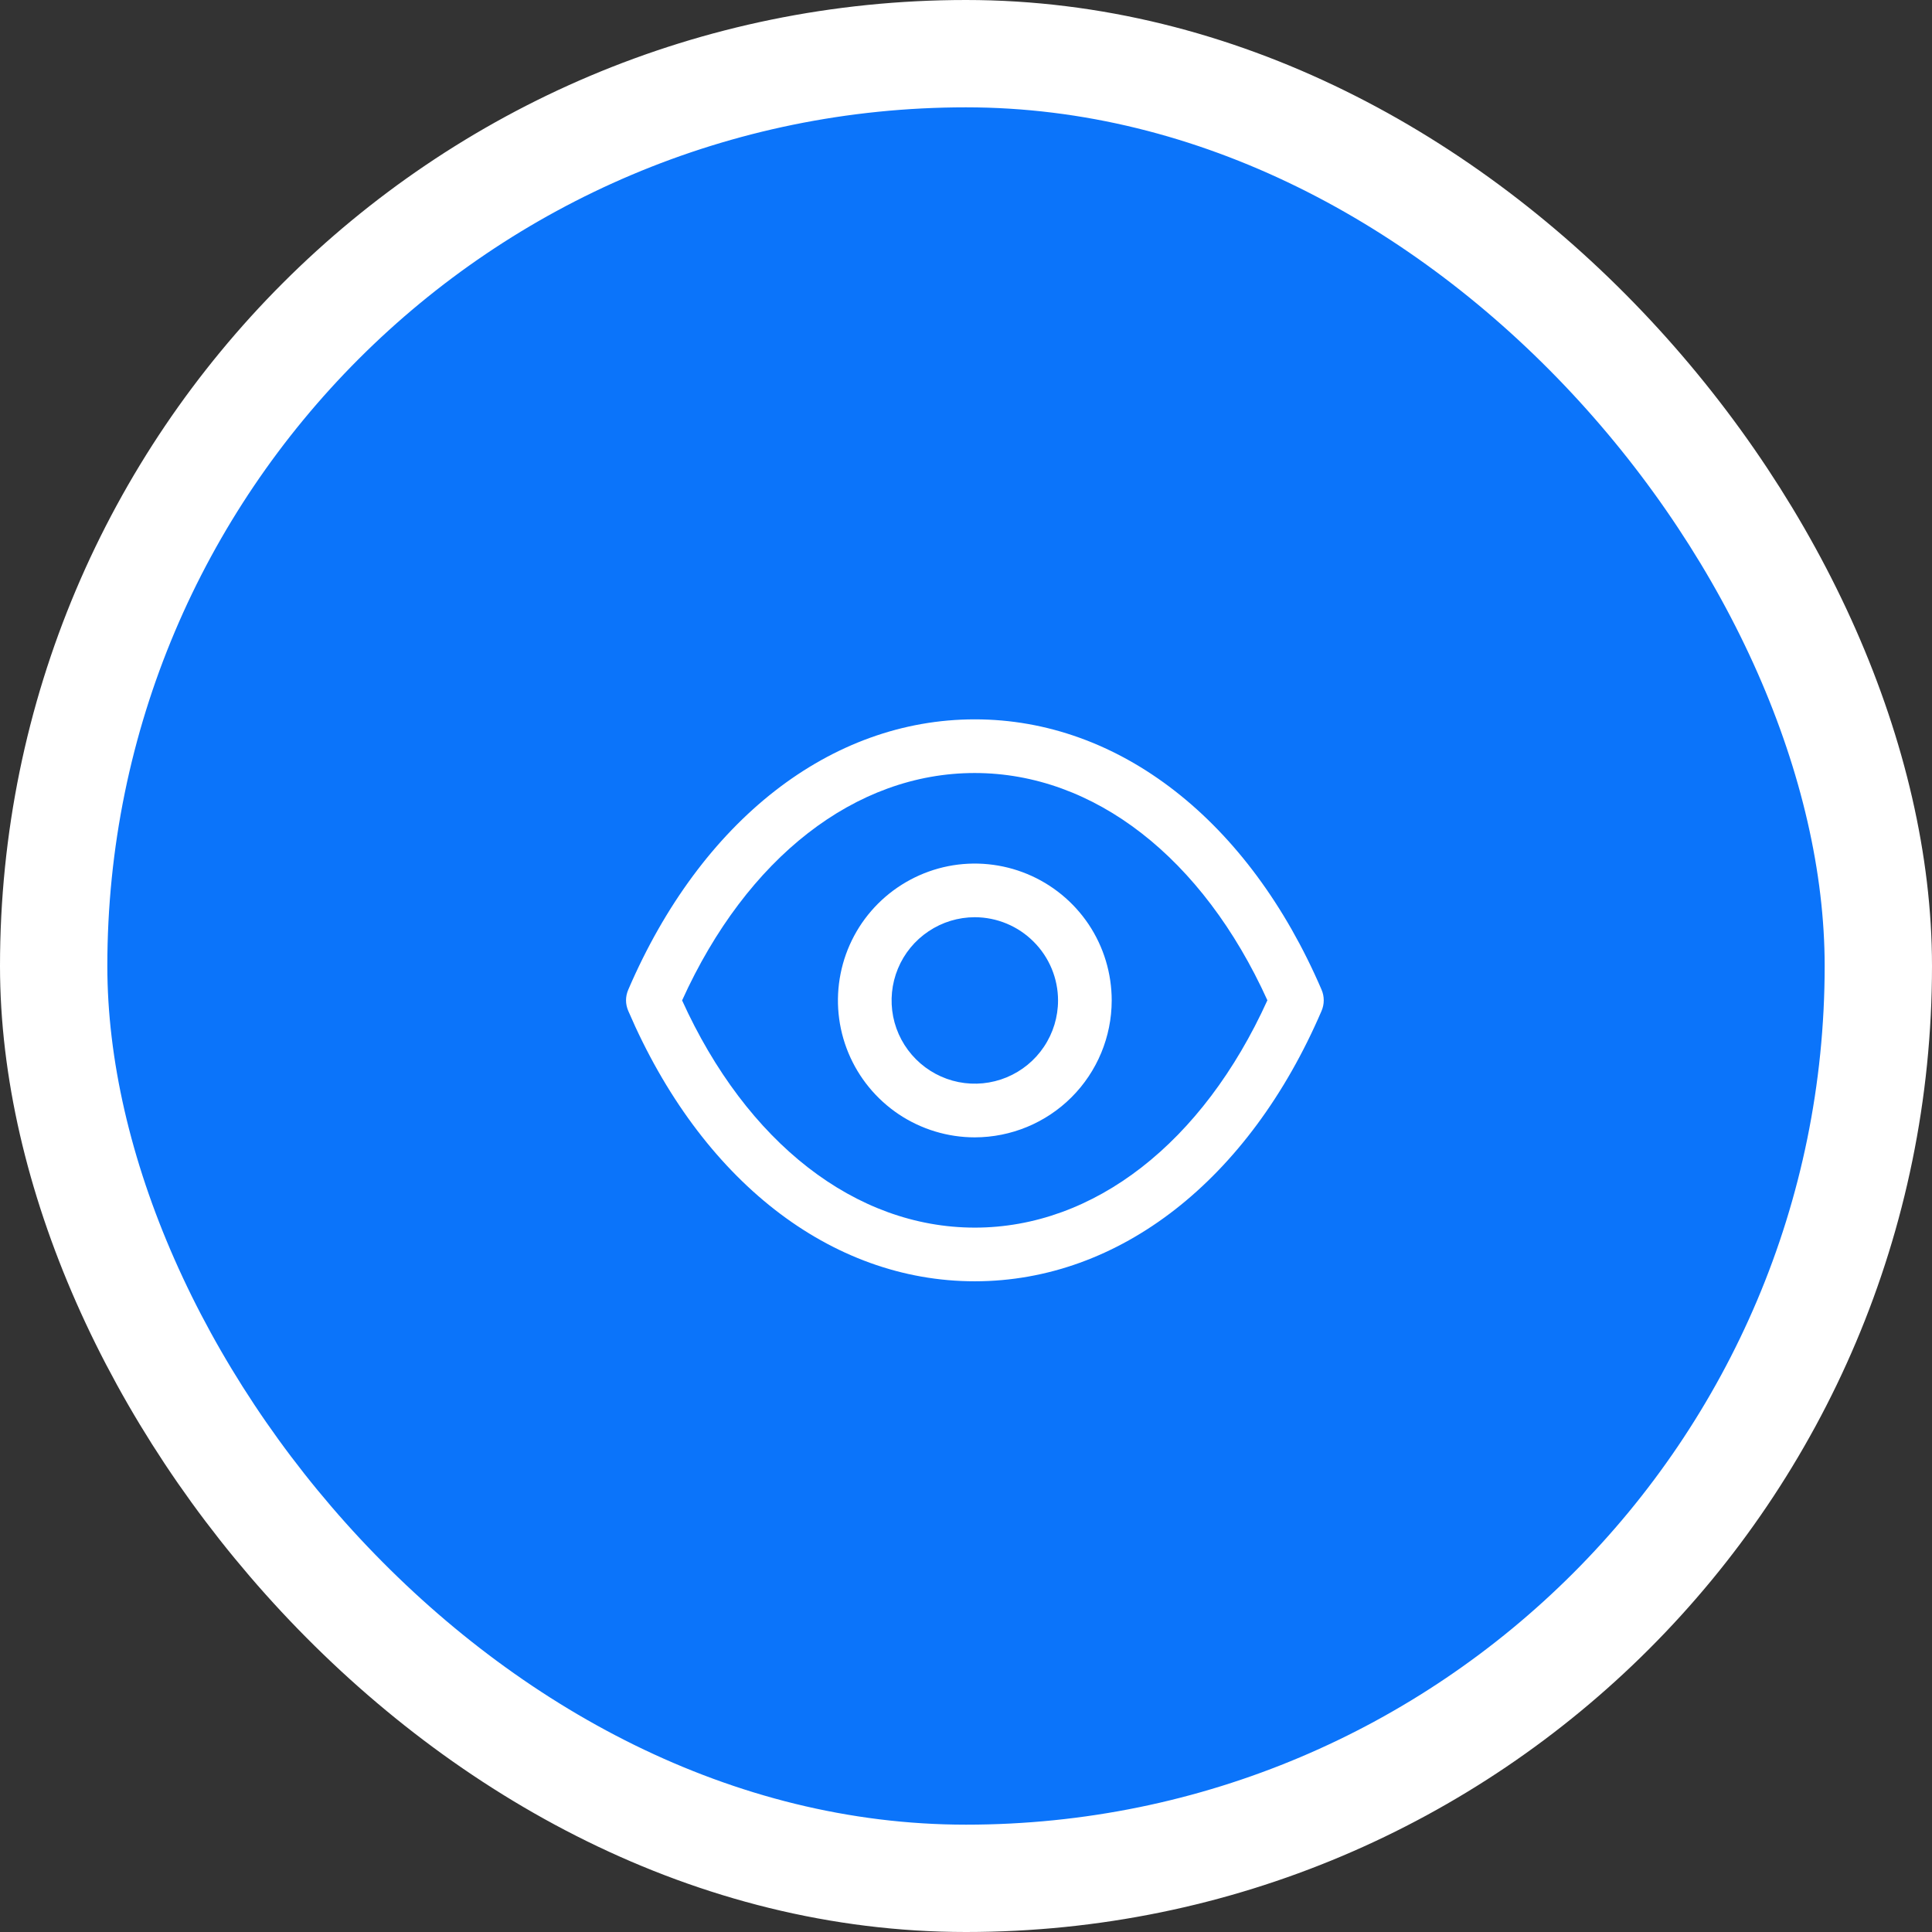
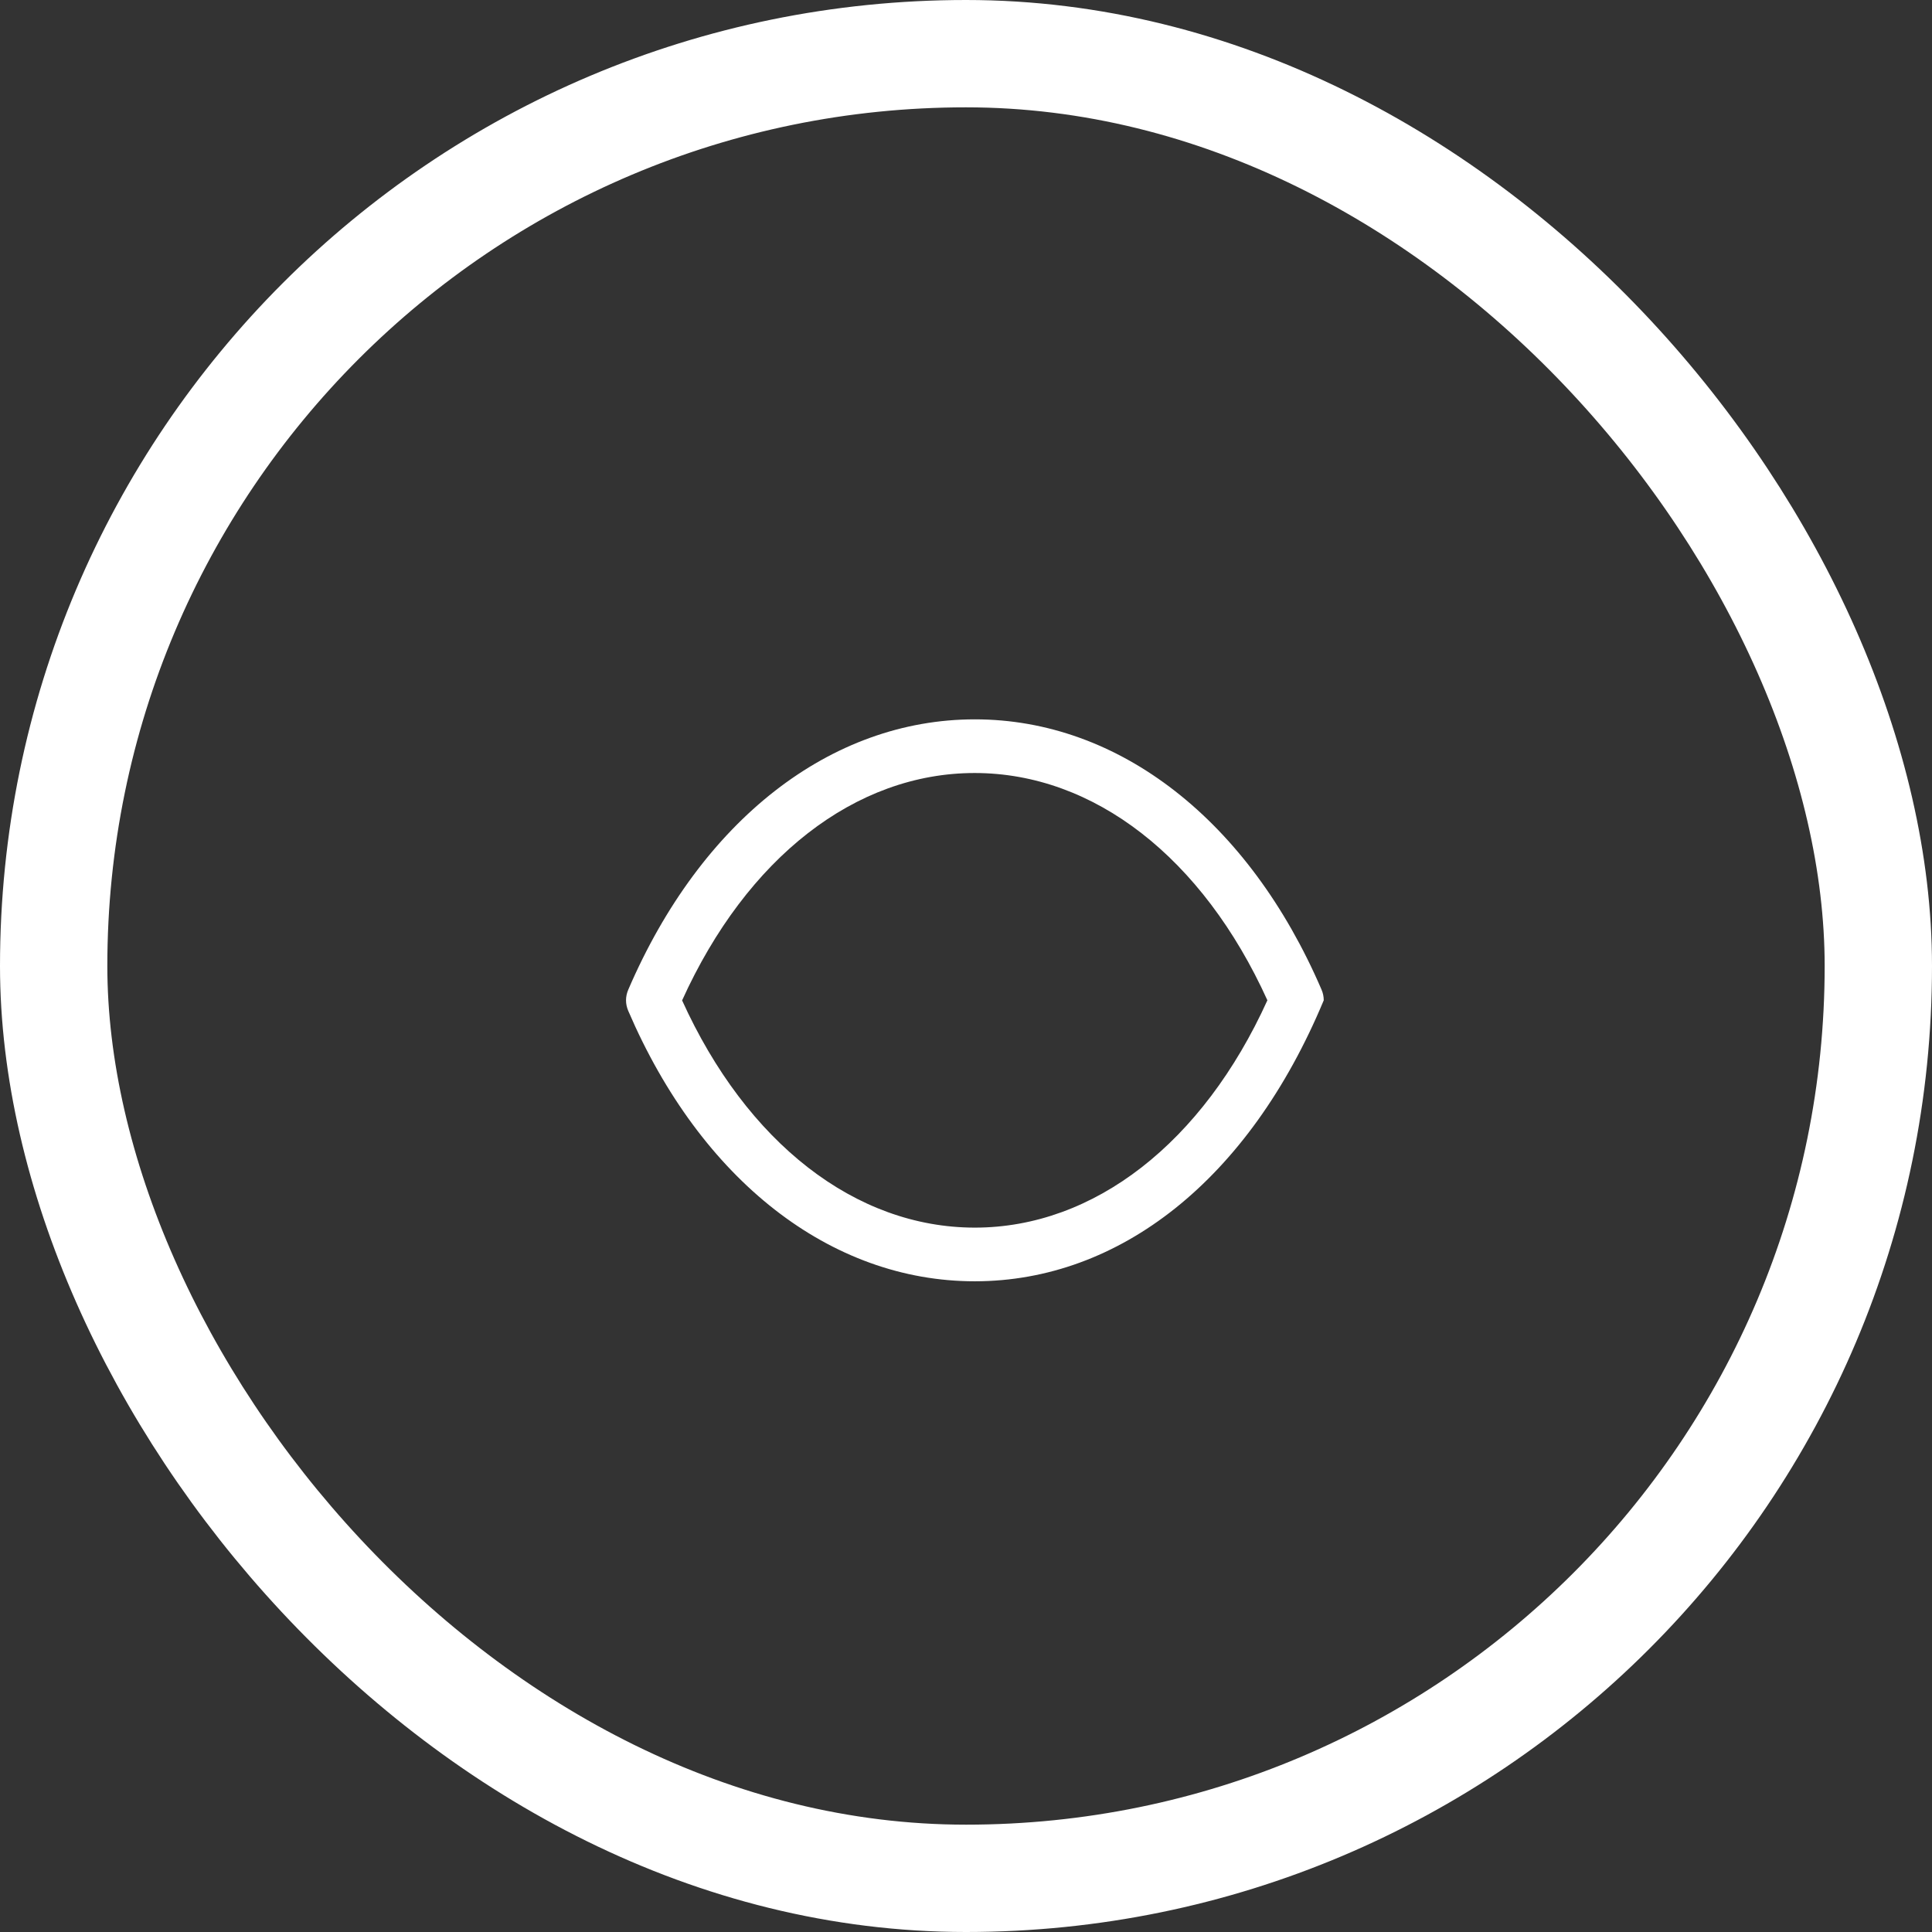
<svg xmlns="http://www.w3.org/2000/svg" width="36" height="36" viewBox="0 0 36 36" fill="none">
  <rect x="0" y="0" width="36" height="36" fill="#333333" stroke="none" />
-   <rect x="1" y="1" width="34" height="34" rx="17" fill="#0B74FA" />
  <rect x="1" y="1" width="34" height="34" rx="17" stroke="white" stroke-width="2" />
-   <path d="M18.164 23.875C15.475 23.875 13.061 21.99 11.707 18.837C11.68 18.774 11.665 18.707 11.665 18.639C11.665 18.571 11.68 18.503 11.707 18.441C13.063 15.287 15.477 13.404 18.165 13.404C20.853 13.404 23.269 15.287 24.625 18.441C24.652 18.503 24.666 18.571 24.666 18.639C24.666 18.707 24.652 18.774 24.625 18.837C23.27 21.99 20.856 23.872 18.168 23.875H18.164ZM12.709 18.639C13.913 21.295 15.94 22.874 18.163 22.875C20.385 22.875 22.411 21.295 23.616 18.639C22.411 15.982 20.384 14.404 18.161 14.404C15.939 14.404 13.915 15.982 12.711 18.639H12.709Z" fill="white" />
-   <path d="M18.164 21.193C17.66 21.193 17.167 21.043 16.747 20.763C16.328 20.482 16.001 20.084 15.808 19.618C15.615 19.152 15.564 18.639 15.663 18.144C15.761 17.649 16.004 17.195 16.361 16.838C16.718 16.482 17.172 16.239 17.667 16.14C18.162 16.042 18.675 16.093 19.141 16.286C19.607 16.479 20.005 16.806 20.286 17.225C20.566 17.645 20.715 18.138 20.715 18.643C20.714 19.319 20.445 19.967 19.967 20.445C19.489 20.923 18.84 21.192 18.164 21.193ZM18.164 17.091C17.858 17.091 17.558 17.182 17.303 17.353C17.048 17.523 16.849 17.765 16.732 18.048C16.614 18.332 16.584 18.643 16.643 18.944C16.703 19.245 16.851 19.521 17.068 19.738C17.285 19.955 17.561 20.103 17.861 20.163C18.162 20.223 18.474 20.192 18.757 20.075C19.041 19.957 19.283 19.759 19.453 19.504C19.624 19.249 19.715 18.949 19.715 18.643C19.715 18.232 19.551 17.837 19.26 17.547C18.97 17.256 18.576 17.092 18.164 17.091Z" fill="white" />
+   <path d="M18.164 23.875C15.475 23.875 13.061 21.99 11.707 18.837C11.68 18.774 11.665 18.707 11.665 18.639C11.665 18.571 11.68 18.503 11.707 18.441C13.063 15.287 15.477 13.404 18.165 13.404C20.853 13.404 23.269 15.287 24.625 18.441C24.652 18.503 24.666 18.571 24.666 18.639C23.27 21.99 20.856 23.872 18.168 23.875H18.164ZM12.709 18.639C13.913 21.295 15.94 22.874 18.163 22.875C20.385 22.875 22.411 21.295 23.616 18.639C22.411 15.982 20.384 14.404 18.161 14.404C15.939 14.404 13.915 15.982 12.711 18.639H12.709Z" fill="white" />
</svg>